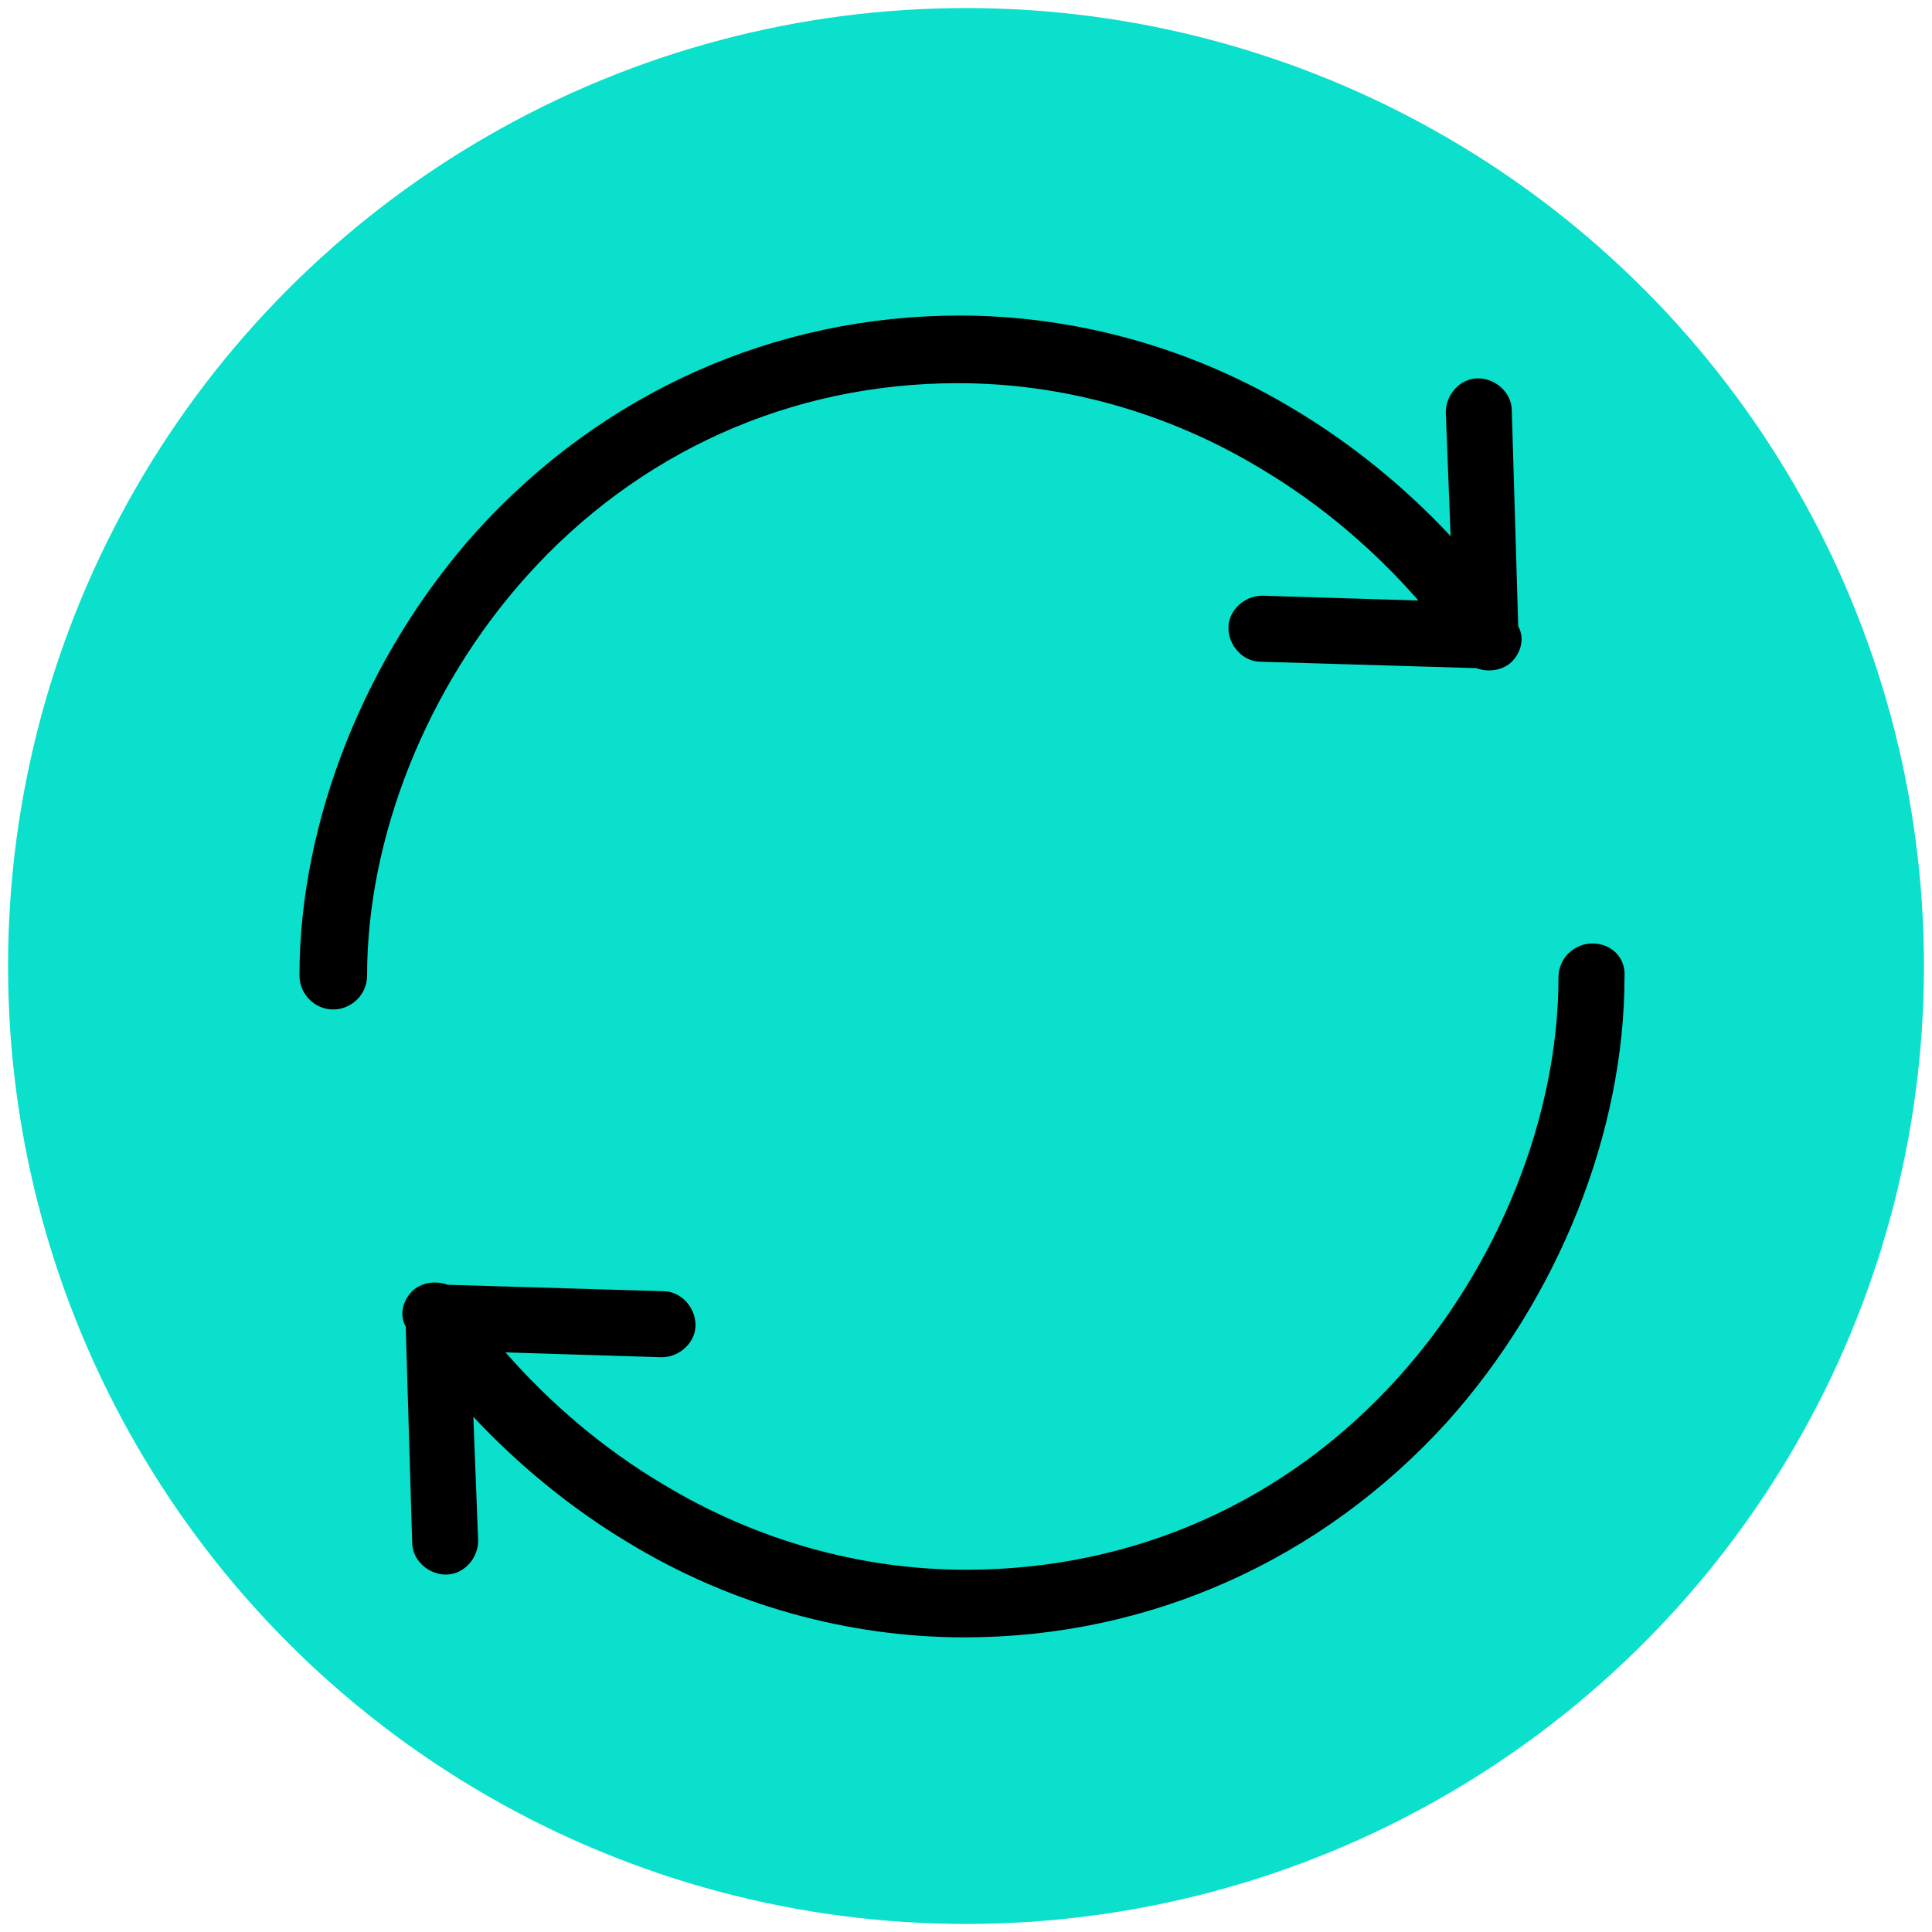
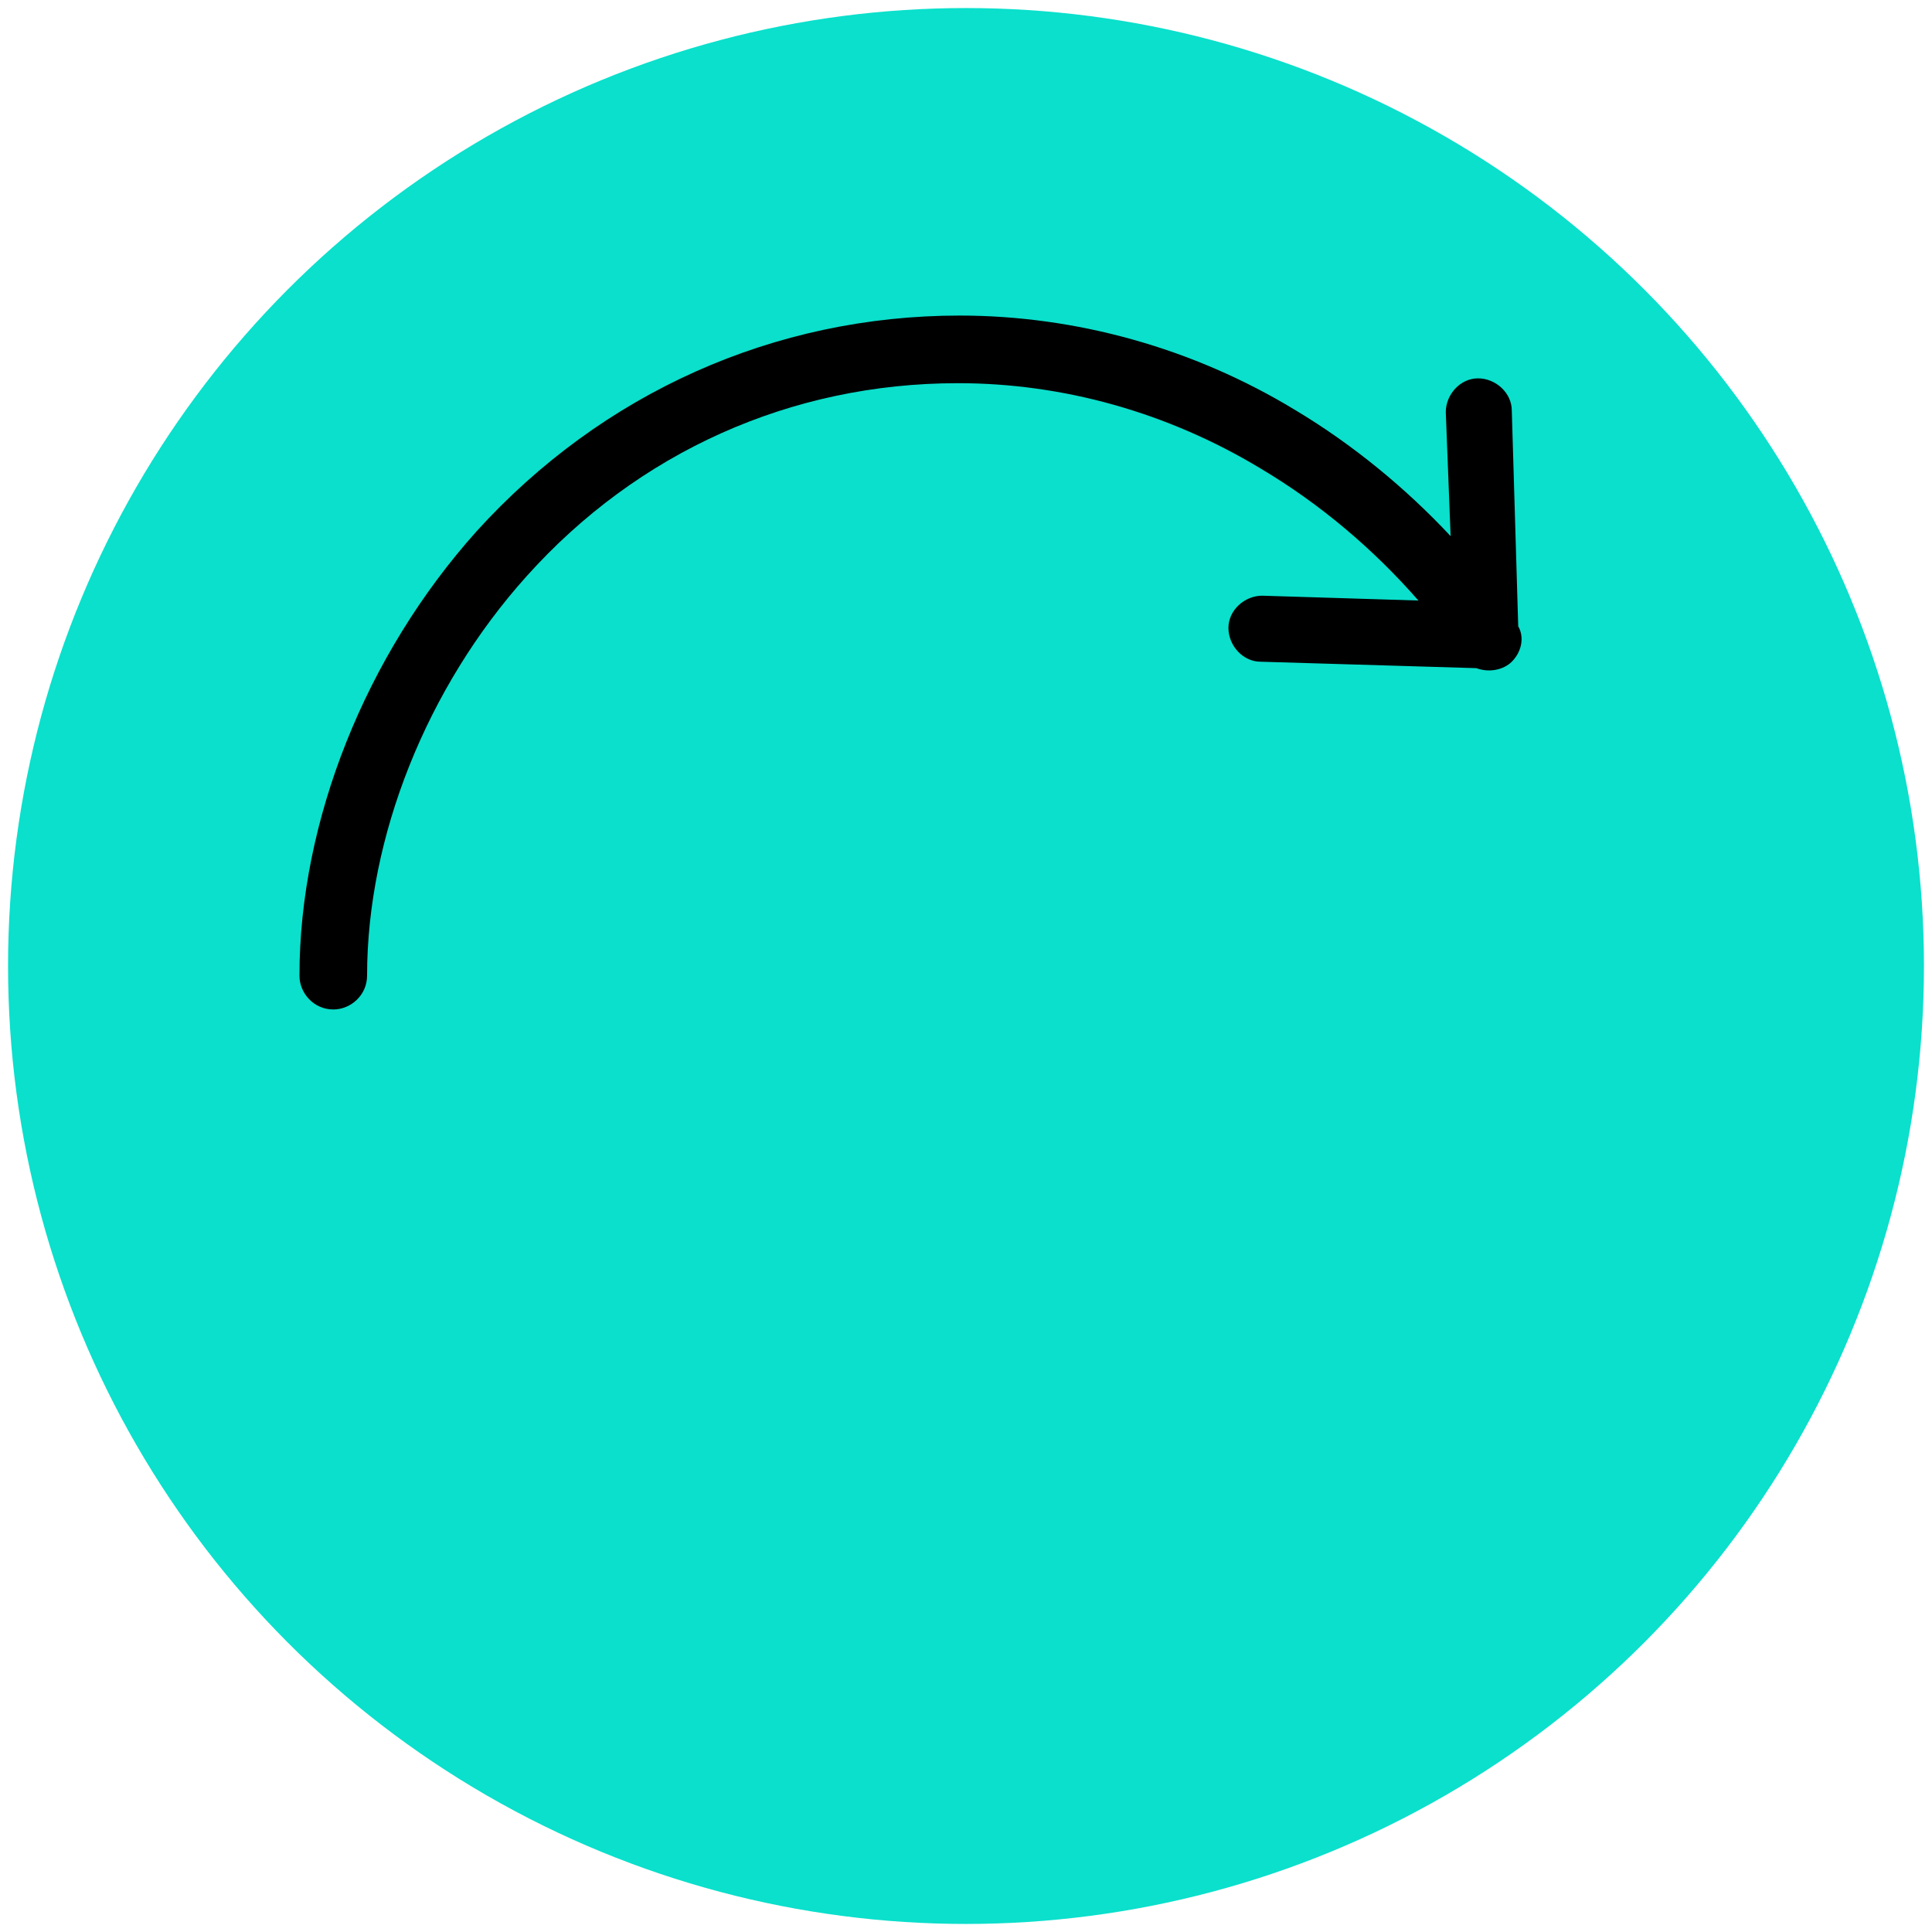
<svg xmlns="http://www.w3.org/2000/svg" id="Capa_1" x="0px" y="0px" viewBox="0 0 120 120" style="enable-background:new 0 0 120 120;" xml:space="preserve">
  <style type="text/css">
	.st0{fill:none;}
	.st1{fill:#0AE0CC;}
</style>
  <g transform="translate(-187 -225)">
    <g transform="translate(187 225)">
      <circle class="st0" cx="60" cy="60" r="60" />
      <circle class="st1" cx="60" cy="60" r="59.5" />
    </g>
  </g>
  <g>
    <path d="M549-175.3c3.1,0,5.6-2.5,5.6-5.6v-38c0-3.1-2.5-5.6-5.6-5.6s-5.6,2.5-5.6,5.6v38C543.4-177.8,545.9-175.3,549-175.3   L549-175.3z M549-175.3" />
    <path d="M440.9-135c2.2,2.2,5.8,2.1,8-0.1c2.2-2.2,2.1-5.8-0.1-8l-27.7-26.9c-2.2-2.2-5.8-2.1-8,0.1c-2.2,2.2-2.1,5.8,0.1,8   L440.9-135z M440.9-135" />
    <path d="M401.7-43.4h-39.1c-3.1,0-5.6,2.5-5.6,5.6c0,3.1,2.5,5.6,5.6,5.6h39.1c3.1,0,5.6-2.5,5.6-5.6   C407.4-40.9,404.8-43.4,401.7-43.4L401.7-43.4z M401.7-43.4" />
    <path d="M440.9,59.3l-27.7,26.9c-2.2,2.2-2.3,5.7-0.1,8c2.2,2.2,5.7,2.3,8,0.1l27.7-26.9c2.2-2.2,2.3-5.7,0.1-8   C446.7,57.2,443.2,57.2,440.9,59.3L440.9,59.3z M440.9,59.3" />
    <path d="M657.1,59.3c-2.2-2.2-5.8-2.1-8,0.1c-2.2,2.2-2.1,5.8,0.1,8l27.7,26.9c2.2,2.2,5.8,2.1,8-0.1c2.2-2.2,2.1-5.8-0.1-8   L657.1,59.3z M657.1,59.3" />
    <path d="M735.4-43.4h-39.1c-3.1,0-5.6,2.5-5.6,5.6c0,3.1,2.5,5.6,5.6,5.6h39.1c3.1,0,5.6-2.5,5.6-5.6   C741-40.9,738.5-43.4,735.4-43.4L735.4-43.4z M735.4-43.4" />
-     <path d="M676.9-169.9l-27.7,26.9c-2.2,2.2-2.3,5.7-0.1,8c2.2,2.2,5.7,2.3,8,0.1l27.7-26.9c2.2-2.2,2.3-5.7,0.1-8   C682.7-172.1,679.1-172.1,676.9-169.9L676.9-169.9z M676.9-169.9" />
    <path d="M637-121.5c-2-2.4-5.6-2.7-7.9-0.7c-2.4,2-2.7,5.6-0.7,7.9c15.3,18.2,23.8,41.3,23.8,65c0,26.6-10.4,51.8-29.2,70.9   c-10.8,11-20,21.4-22.2,36.3h-29.5v-69.2h12.4c12.4,0,22.4-10.1,22.4-22.4v-0.2c0-12.4-10.1-22.4-22.4-22.4h-1.2   c-12.4,0-22.4,10.1-22.4,22.4v11.4h-19.7v-11.4c0-12.4-10.1-22.4-22.4-22.4h-1.2c-12.4,0-22.4,10.1-22.4,22.4v0.2   c0,12.4,10.1,22.4,22.4,22.4h12.4v69.2h-29.7c-2.8-14.5-13.3-25.1-23.5-35.4c-5-5-9.6-10.6-13.5-16.5c-1.7-2.6-5.2-3.3-7.8-1.6   c-2.6,1.7-3.3,5.2-1.6,7.8c4.3,6.5,9.3,12.7,14.9,18.2c11.3,11.4,21,21.3,21,35.3v33.9c0,10.9,5.9,20.4,14.7,25.6v5.9   c0,15.5,12.9,28.2,28.8,28.2h35.6c15.9,0,28.8-12.6,28.8-28.2v-5.9c8.8-5.1,14.7-14.7,14.7-25.6V65.2c0-14.7,8.1-24.1,19.6-35.7   c20.9-21.2,32.4-49.2,32.4-78.8C663.4-75.6,654-101.2,637-121.5L637-121.5z M571.3-33.9c0-6.2,5-11.2,11.2-11.2h1.2   c6.2,0,11.2,5,11.2,11.2v0.2c0,6.2-5,11.2-11.2,11.2h-12.4V-33.9z M505.5-33.7v-0.2c0-6.2,5-11.2,11.2-11.2h1.2   c6.2,0,11.2,5,11.2,11.2v11.4h-12.4C510.5-22.5,505.5-27.5,505.5-33.7L505.5-33.7z M540.3-11.2H560v69.2h-19.7V-11.2z M585.5,131.2   c0,9.3-7.9,16.9-17.6,16.9h-35.6c-9.7,0-17.6-7.6-17.6-16.9v-2.1h70.7V131.2z M581.9,118.1h-63.4c-10.1,0-18.4-8.2-18.4-18.4v-0.4   h59c3.1,0,5.6-2.5,5.6-5.6c0-3.1-2.5-5.6-5.6-5.6h-59V69.2h100.1V88h-14.1c-3.1,0-5.6,2.5-5.6,5.6c0,3.1,2.5,5.6,5.6,5.6h14.1v0.4   C600.2,109.8,592,118.1,581.9,118.1L581.9,118.1z M581.9,118.1" />
-     <path d="M445.8-49.2c0-56.1,46.3-101.7,103.2-101.7c22,0,43,6.8,60.8,19.5c2.5,1.8,6,1.2,7.9-1.3c1.8-2.5,1.2-6-1.3-7.9   c-19.7-14.2-42.9-21.6-67.4-21.6c-63.1,0-114.4,50.7-114.4,113c0,12.6,2.1,24.9,6.2,36.7c1,3,4.3,4.5,7.2,3.5   c2.9-1,4.5-4.2,3.5-7.2C447.7-26.8,445.8-37.9,445.8-49.2L445.8-49.2z M445.8-49.2" />
  </g>
  <g>
    <g>
      <path d="M-380.7-115.5c1.6,2.7,5,3.6,7.7,2.1c2.7-1.6,3.6-5,2.1-7.7l-13.5-23.3c-1.6-2.7-5-3.6-7.7-2.1c-2.7,1.6-3.6,5-2.1,7.7    L-380.7-115.5z M-442.1-9.2H-469c-3.1,0-5.6,2.5-5.6,5.6c0,3.1,2.5,5.6,5.6,5.6h26.9c3.1,0,5.6-2.5,5.6-5.6    C-436.5-6.7-439-9.2-442.1-9.2L-442.1-9.2z M-309.6-130.5c3.1,0,5.6-2.5,5.6-5.6V-163c0-3.1-2.5-5.6-5.6-5.6    c-3.1,0-5.6,2.5-5.6,5.6v26.9C-315.2-133-312.7-130.5-309.6-130.5L-309.6-130.5z M-246.2-113.5c2.6,1.5,6.1,0.7,7.7-2.1l13.5-23.3    c1.6-2.7,0.6-6.1-2.1-7.7c-2.7-1.6-6.1-0.6-7.7,2.1l-13.5,23.3C-249.8-118.4-248.9-115-246.2-113.5L-246.2-113.5z M-150.2-9.2    h-26.9c-3.1,0-5.6,2.5-5.6,5.6c0,3.1,2.5,5.6,5.6,5.6h26.9c3.1,0,5.6-2.5,5.6-5.6C-144.6-6.7-147.1-9.2-150.2-9.2L-150.2-9.2z     M-166.7-86.1c-1.6-2.7-5-3.6-7.7-2.1l-23.3,13.5c-2.7,1.6-3.6,5-2.1,7.7c1.6,2.7,5,3.6,7.7,2.1l23.3-13.5    C-166-80-165.1-83.4-166.7-86.1L-166.7-86.1z M-309.6-109.6C-309.6-109.6-309.6-109.6-309.6-109.6c-13.7,0-26.9,2.5-39.5,7.6    c-2.9,1.2-4.3,4.4-3.1,7.3c1.1,2.9,4.4,4.3,7.3,3.1c11.2-4.5,23.1-6.8,35.3-6.8h0c52.4,0,95,42.6,95,94.9    c0,30.6-14.9,59.5-39.9,77.3c-15.9,11.3-26,28.9-27.6,47.9H-304V71.5c0.7-0.4,1.3-0.9,1.9-1.5l32.3-32.3    c11-11,17.1-25.7,17.1-41.3c0-15.6-6.1-30.3-17.1-41.3l-32.3-32.3c-4.1-4.2-10.9-4.2-15.1,0l-32.3,32.3    c-11,11-17.1,25.7-17.1,41.3c0,15.6,6.1,30.3,17.1,41.3l32.3,32.3c0.6,0.6,1.2,1.1,1.9,1.5v50.2h-21.9    c-1.6-19.1-11.5-36.5-27.1-47.5c-25.4-17.8-40.5-46.9-40.4-77.9C-404.6-35-389-64.3-363.1-82c2.6-1.8,3.2-5.2,1.5-7.8    c-1.7-2.6-5.2-3.2-7.8-1.5c-29,19.7-46.4,52.5-46.5,87.6c-0.1,34.6,16.8,67.2,45.2,87.1c13,9.1,21.1,23.6,22.4,39.5    c-5.6,2.3-9.5,7.8-9.5,14.1v9.7c0,3.7,1.3,7,3.5,9.7c-2.2,2.6-3.5,6-3.5,9.7v9.7c0,8.4,6.9,15.3,15.3,15.3h5.6v12.3    c0,6.7,5.4,12.1,12.1,12.1h30.5c6.7,0,12.1-5.4,12.1-12.1V191h5.6c8.4,0,15.3-6.9,15.3-15.3V166c0-3.7-1.3-7-3.5-9.7    c2.2-2.6,3.5-6,3.5-9.7V137c0-6.4-3.9-11.9-9.5-14.1c1.3-15.7,9.6-30.4,22.9-39.8c28-19.9,44.7-52.2,44.7-86.5    C-203.4-62-251-109.6-309.6-109.6L-309.6-109.6z M-341.5,29.8c-8.9-8.9-13.8-20.8-13.8-33.3c0-12.6,4.9-24.4,13.8-33.4l31.9-31.9    l31.9,31.9c8.9,8.9,13.8,20.8,13.8,33.3c0,12.6-4.9,24.4-13.8,33.4L-304,56V32.8l13-13c2.2-2.2,2.2-5.8,0-8c-2.2-2.2-5.8-2.2-8,0    l-5,5v-6.7l13-13c2.2-2.2,2.2-5.8,0-8c-2.2-2.2-5.8-2.2-8,0l-5,5v-12.9c0-3.1-2.5-5.6-5.6-5.6c-3.1,0-5.6,2.5-5.6,5.6V1.8l-5-5    c-2.2-2.2-5.8-2.2-8,0c-2.2,2.2-2.2,5.8,0,8l13,13v6.7l-5-5c-2.2-2.2-5.8-2.2-8,0c-2.2,2.2-2.2,5.8,0,8l13,13V56L-341.5,29.8z     M-293.5,203.3c0,0.5-0.4,0.8-0.8,0.8h-30.5c-0.5,0-0.8-0.4-0.8-0.8V191h32.1V203.3z M-272.7,146.7c0,2.2-1.8,4-4.1,4h-10.4    c-3.1,0-5.6,2.5-5.6,5.6c0,3.1,2.5,5.6,5.6,5.6h10.4c2.2,0,4.1,1.8,4.1,4v9.7c0,2.2-1.8,4-4.1,4h-65.8c-2.2,0-4.1-1.8-4.1-4V166    c0-2.2,1.8-4,4.1-4h32.9c3.1,0,5.6-2.5,5.6-5.6c0-3.1-2.5-5.6-5.6-5.6h-32.9c-2.2,0-4.1-1.8-4.1-4V137c0-2.2,1.8-4,4.1-4h65.8    c2.2,0,4.1,1.8,4.1,4V146.7z M-421.6-74.7l-23.3-13.5c-2.7-1.6-6.1-0.6-7.7,2.1c-1.6,2.7-0.6,6.1,2.1,7.7l23.3,13.5    c2.6,1.5,6.1,0.7,7.7-2.1C-418-69.7-418.9-73.1-421.6-74.7L-421.6-74.7z M-421.6-74.7" />
    </g>
  </g>
  <g>
    <path d="M59.5,23.8c6.5,0,13,1.8,18.8,5.3c3.7,2.2,7,5,9.8,8.2l-9.7-0.3c-1.1,0-2.1,0.9-2.1,2c0,1.1,0.9,2.1,2,2.1l13.4,0.4   c0.8,0.3,1.7,0.1,2.2-0.4c0.6-0.6,0.8-1.5,0.4-2.2l-0.4-13.4c0-1.1-1-2-2.1-2c-1.1,0-2,1-2,2.1c0,0,0,0,0,0l0.3,7.7   c-2.8-3-6.1-5.7-9.6-7.8c-6.4-3.9-13.7-5.9-20.9-5.9c-11.5,0-22.2,4.8-30,13.4c-6.9,7.7-11,18-11,27.6c0,1.1,0.9,2.1,2.1,2.1   c1.1,0,2.1-0.9,2.1-2.1c0-8.6,3.7-17.9,9.9-24.8C39.6,28.1,49.1,23.8,59.5,23.8L59.5,23.8z M59.5,23.8" />
-     <path d="M98.9,58.6c-1.1,0-2.1,0.9-2.1,2.1c0,8.6-3.7,17.9-9.9,24.8c-7,7.8-16.5,12-26.9,12c-6.5,0-13-1.8-18.8-5.3   c-3.7-2.2-7-5-9.8-8.2l9.7,0.3c1.1,0,2.1-0.9,2.1-2c0-1.1-0.9-2.1-2-2.1l-13.4-0.4c-0.8-0.3-1.7-0.1-2.2,0.4   c-0.6,0.6-0.8,1.5-0.4,2.2l0.4,13.4c0,1.1,1,2,2.1,2c1.1,0,2-1,2-2.1c0,0,0,0,0,0l-0.3-7.7c2.8,3,6.1,5.7,9.6,7.8   c6.4,3.9,13.7,5.9,20.9,5.9c11.5,0,22.2-4.8,30-13.4c6.9-7.7,11-18,11-27.6C101,59.5,100.1,58.6,98.9,58.6L98.9,58.6z M98.9,58.6" />
  </g>
</svg>